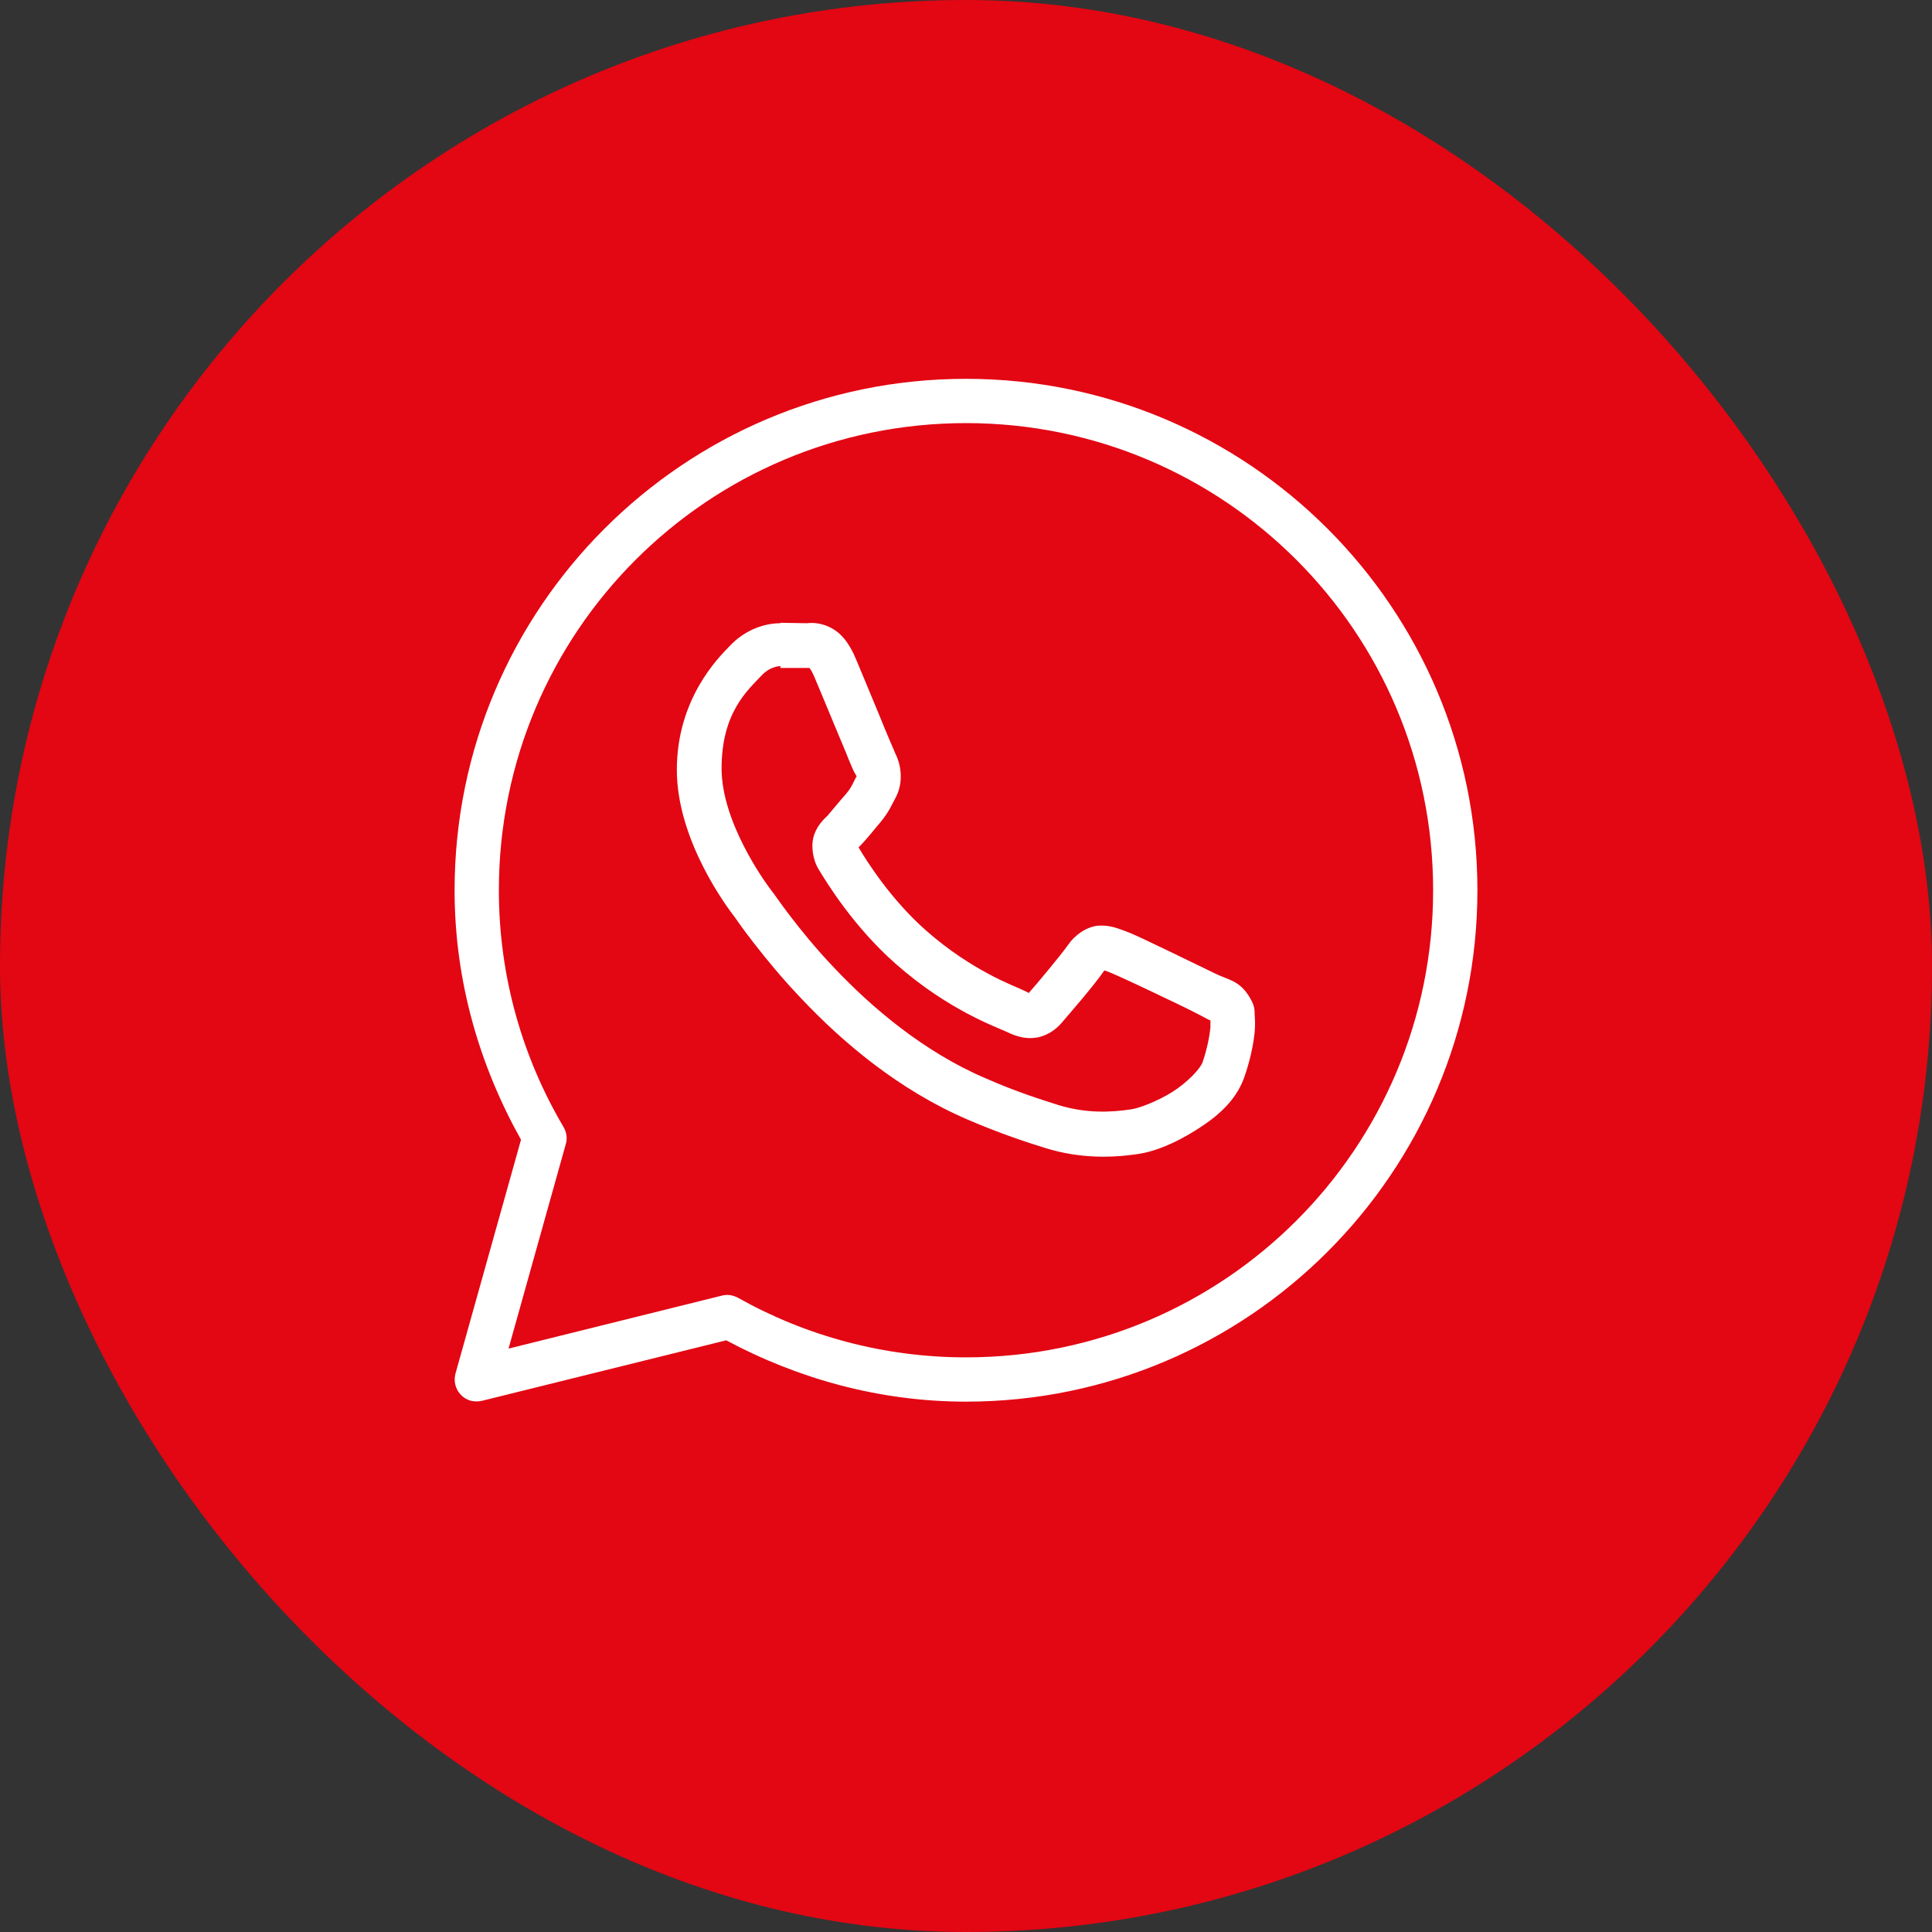
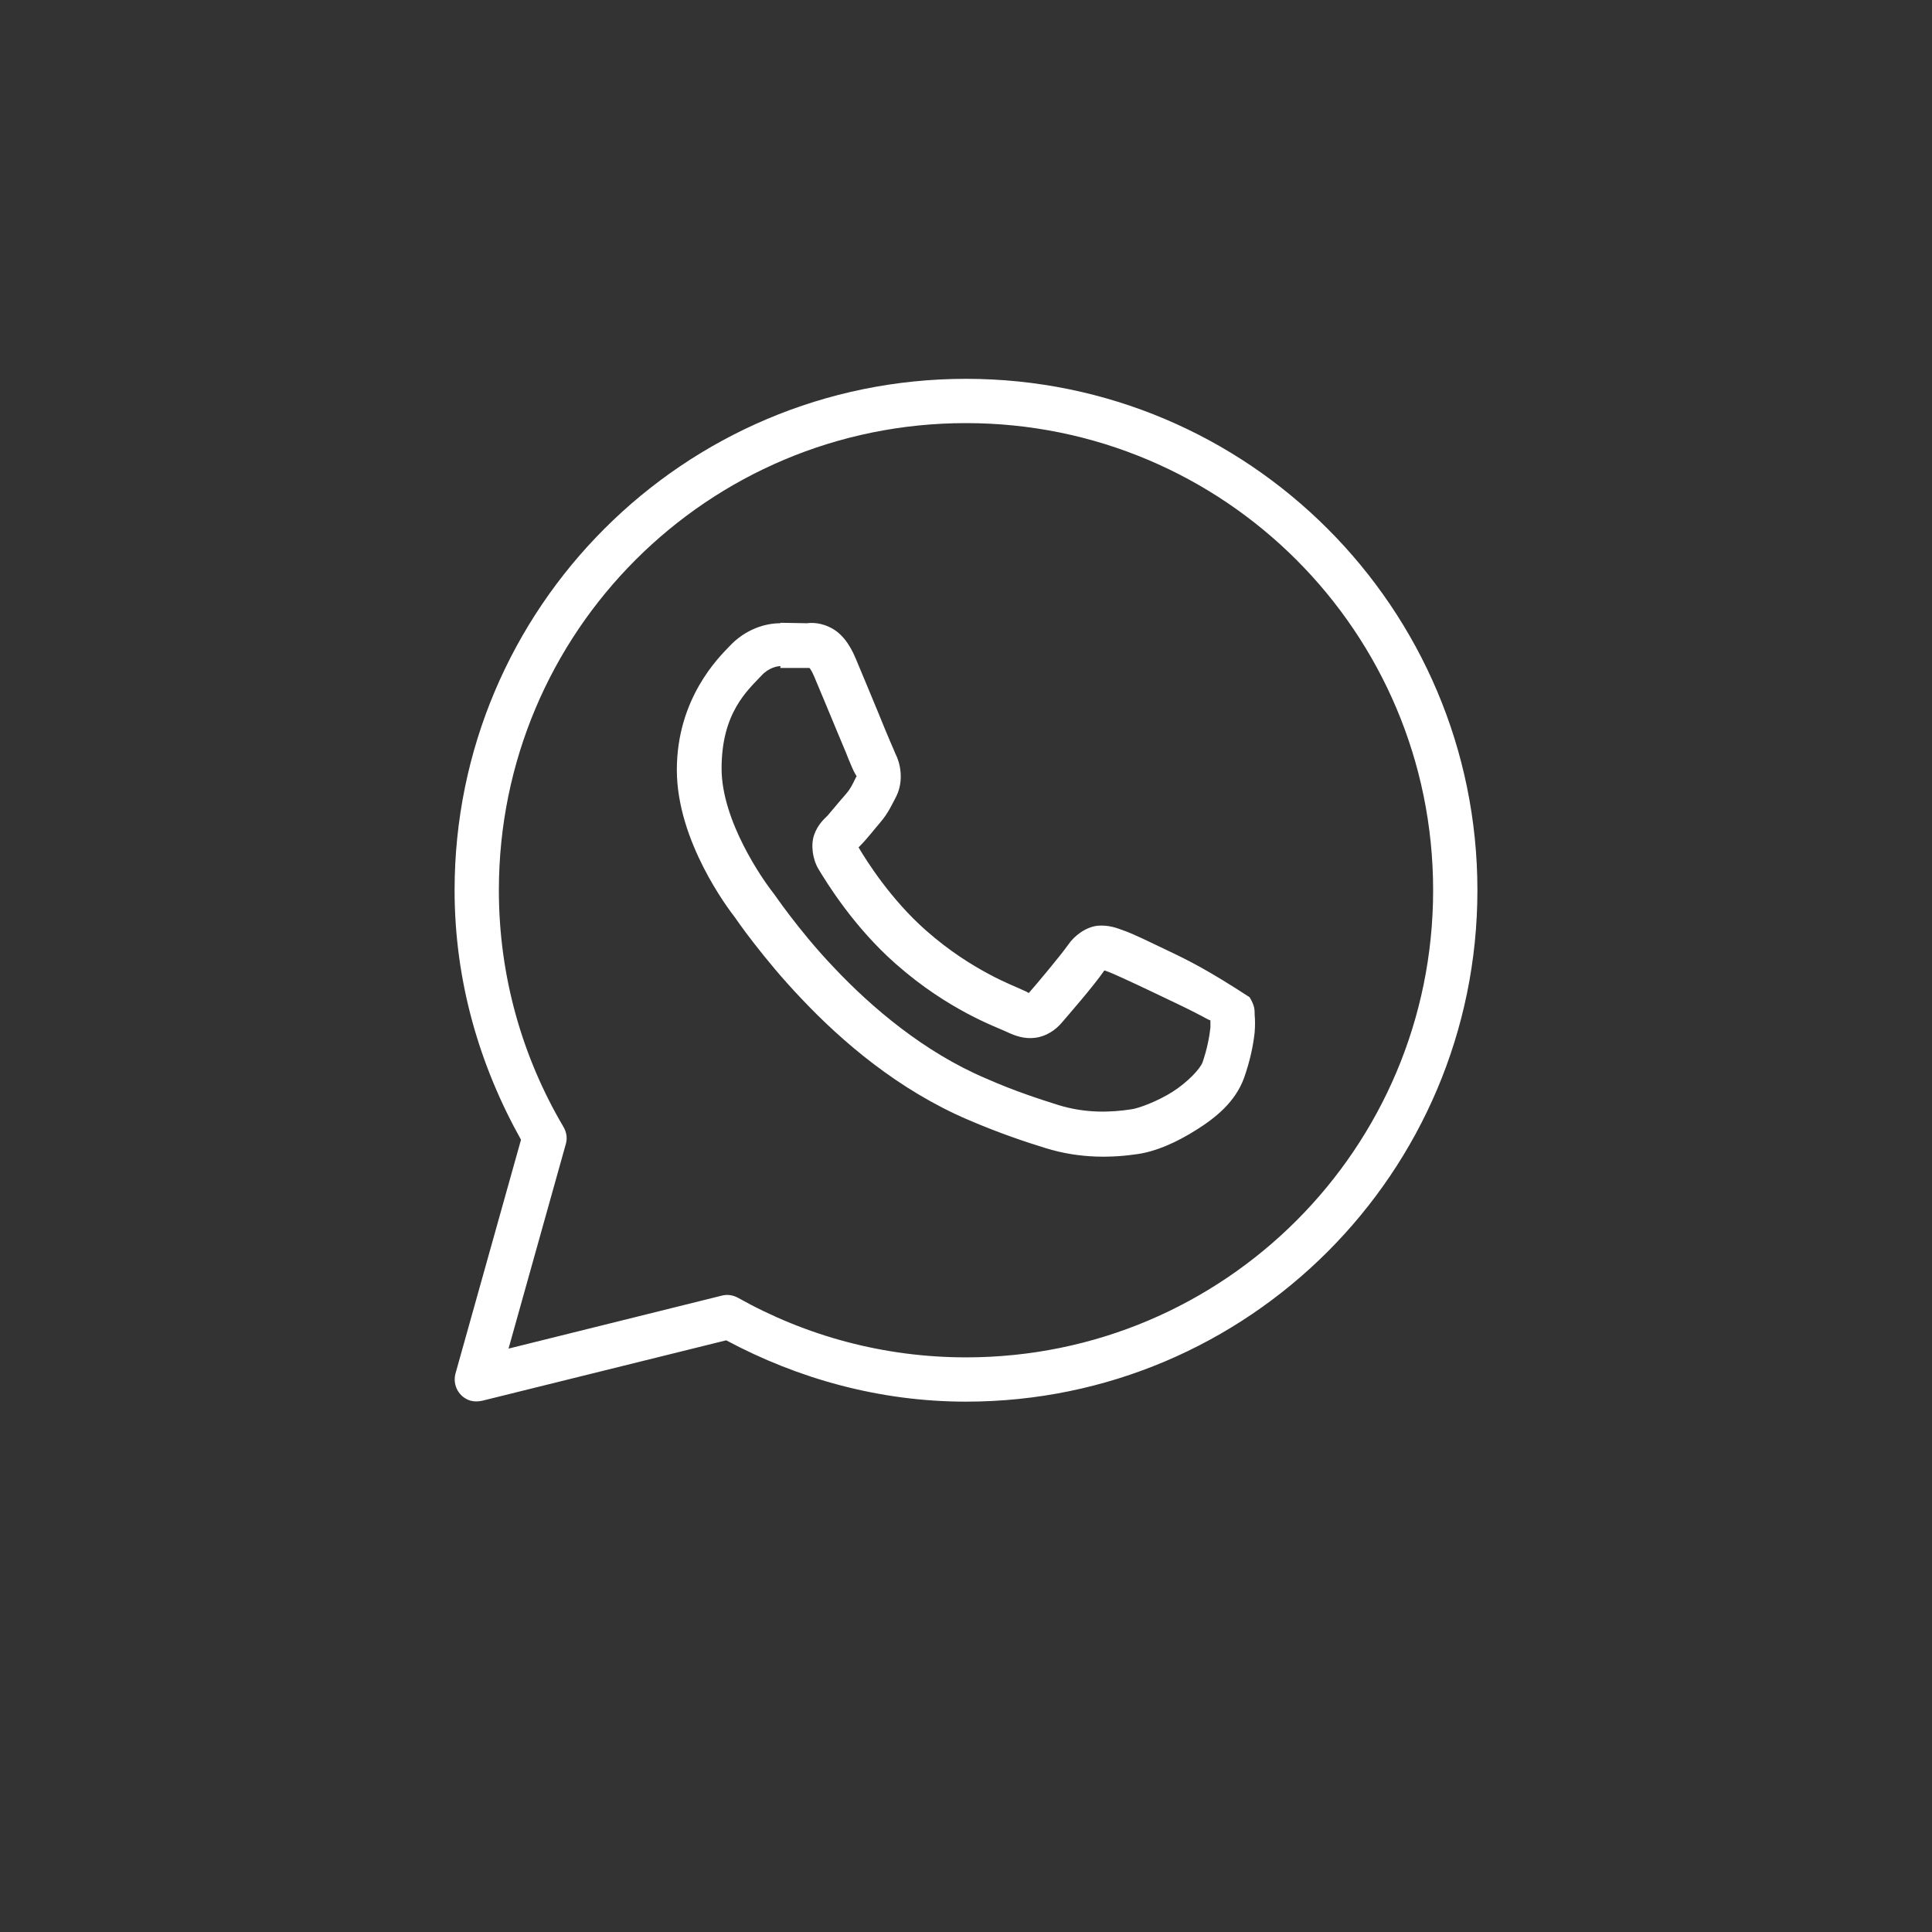
<svg xmlns="http://www.w3.org/2000/svg" width="51" height="51" viewBox="0 0 51 51" fill="none">
  <rect x="0" y="0" width="51" height="51" fill="#333333" stroke="none" />
-   <rect width="51" height="51" rx="25.5" fill="#E30613" />
-   <path d="M25.5 10C18.05 10 12 16.05 12 23.5C12 25.898 12.657 28.126 13.753 30.086L12.024 36.257C11.939 36.574 12.122 36.89 12.426 36.976C12.523 37 12.621 37 12.73 36.976L19.17 35.381C21.057 36.391 23.212 37 25.5 37C32.95 37 39 30.95 39 23.5C39 16.05 32.95 10 25.5 10ZM25.5 11.169C32.317 11.169 37.831 16.683 37.831 23.5C37.831 30.317 32.317 35.831 25.5 35.831C23.321 35.831 21.264 35.259 19.486 34.261C19.353 34.188 19.206 34.164 19.06 34.2L13.424 35.6L14.934 30.207C14.982 30.049 14.958 29.891 14.873 29.745C13.789 27.907 13.169 25.776 13.169 23.5C13.169 16.683 18.683 11.169 25.5 11.169ZM20.594 16.452C20.217 16.452 19.681 16.598 19.243 17.073C18.975 17.353 17.867 18.436 17.867 20.323C17.867 22.21 19.231 23.999 19.401 24.218C19.401 24.218 19.608 24.523 19.913 24.912C20.217 25.302 20.631 25.813 21.166 26.373C22.225 27.493 23.711 28.771 25.561 29.562C26.413 29.927 27.082 30.146 27.594 30.305C28.531 30.597 29.395 30.56 30.041 30.463C30.527 30.39 31.051 30.159 31.574 29.83C32.098 29.501 32.609 29.087 32.84 28.454C32.999 28.004 33.084 27.59 33.12 27.249C33.133 27.079 33.133 26.933 33.12 26.787C33.12 26.653 33.12 26.543 32.986 26.324C32.719 25.874 32.402 25.862 32.086 25.703C31.903 25.618 31.392 25.363 30.881 25.119C30.369 24.876 29.931 24.656 29.651 24.559C29.481 24.498 29.274 24.413 28.969 24.437C28.665 24.474 28.361 24.693 28.19 24.949C28.02 25.192 27.363 25.983 27.155 26.215C27.155 26.215 27.168 26.215 27.095 26.178C26.839 26.056 26.535 25.947 26.084 25.703C25.634 25.46 25.062 25.107 24.441 24.559C23.516 23.744 22.871 22.721 22.664 22.368C22.676 22.356 22.664 22.368 22.688 22.344C22.895 22.137 23.078 21.893 23.236 21.711C23.455 21.455 23.552 21.224 23.662 21.017C23.869 20.591 23.759 20.128 23.637 19.897C23.637 19.897 23.577 19.751 23.491 19.556C23.406 19.361 23.309 19.118 23.199 18.85C22.98 18.326 22.737 17.73 22.591 17.389C22.42 16.975 22.189 16.683 21.885 16.549C21.58 16.403 21.312 16.452 21.3 16.452C21.081 16.452 20.85 16.44 20.606 16.44L20.594 16.452ZM20.594 17.633C20.826 17.633 21.045 17.633 21.227 17.633C21.422 17.633 21.41 17.633 21.373 17.633C21.337 17.62 21.386 17.608 21.495 17.864C21.641 18.205 21.885 18.801 22.104 19.325C22.213 19.592 22.323 19.836 22.396 20.031C22.481 20.225 22.518 20.335 22.578 20.432C22.627 20.53 22.627 20.469 22.603 20.505C22.481 20.749 22.457 20.81 22.335 20.956C22.14 21.175 21.945 21.418 21.848 21.528C21.763 21.613 21.592 21.759 21.495 22.027C21.398 22.295 21.446 22.672 21.605 22.94C21.824 23.305 22.542 24.474 23.65 25.448C24.356 26.069 25.001 26.47 25.524 26.75C26.048 27.03 26.474 27.189 26.571 27.237C26.802 27.347 27.046 27.432 27.326 27.395C27.618 27.359 27.862 27.189 28.02 27.006C28.227 26.762 28.848 26.056 29.152 25.618C29.164 25.618 29.152 25.618 29.262 25.655C29.31 25.667 29.87 25.922 30.381 26.166C30.893 26.409 31.404 26.653 31.562 26.738C31.806 26.86 31.915 26.933 31.952 26.933C31.952 26.982 31.952 27.042 31.952 27.128C31.927 27.359 31.866 27.688 31.745 28.041C31.684 28.211 31.355 28.564 30.954 28.82C30.552 29.075 30.053 29.258 29.87 29.282C29.322 29.367 28.665 29.392 27.947 29.173C27.448 29.014 26.827 28.82 26.023 28.467C24.392 27.773 23.005 26.592 22.018 25.545C21.519 25.022 21.13 24.535 20.85 24.169C20.57 23.804 20.448 23.61 20.339 23.476C20.156 23.232 19.048 21.686 19.048 20.286C19.048 18.813 19.73 18.229 20.107 17.827C20.302 17.62 20.521 17.584 20.606 17.584L20.594 17.633Z" fill="white" />
+   <path d="M25.5 10C18.05 10 12 16.05 12 23.5C12 25.898 12.657 28.126 13.753 30.086L12.024 36.257C11.939 36.574 12.122 36.89 12.426 36.976C12.523 37 12.621 37 12.73 36.976L19.17 35.381C21.057 36.391 23.212 37 25.5 37C32.95 37 39 30.95 39 23.5C39 16.05 32.95 10 25.5 10ZM25.5 11.169C32.317 11.169 37.831 16.683 37.831 23.5C37.831 30.317 32.317 35.831 25.5 35.831C23.321 35.831 21.264 35.259 19.486 34.261C19.353 34.188 19.206 34.164 19.06 34.2L13.424 35.6L14.934 30.207C14.982 30.049 14.958 29.891 14.873 29.745C13.789 27.907 13.169 25.776 13.169 23.5C13.169 16.683 18.683 11.169 25.5 11.169ZM20.594 16.452C20.217 16.452 19.681 16.598 19.243 17.073C18.975 17.353 17.867 18.436 17.867 20.323C17.867 22.21 19.231 23.999 19.401 24.218C19.401 24.218 19.608 24.523 19.913 24.912C20.217 25.302 20.631 25.813 21.166 26.373C22.225 27.493 23.711 28.771 25.561 29.562C26.413 29.927 27.082 30.146 27.594 30.305C28.531 30.597 29.395 30.56 30.041 30.463C30.527 30.39 31.051 30.159 31.574 29.83C32.098 29.501 32.609 29.087 32.84 28.454C32.999 28.004 33.084 27.59 33.12 27.249C33.133 27.079 33.133 26.933 33.12 26.787C33.12 26.653 33.12 26.543 32.986 26.324C31.903 25.618 31.392 25.363 30.881 25.119C30.369 24.876 29.931 24.656 29.651 24.559C29.481 24.498 29.274 24.413 28.969 24.437C28.665 24.474 28.361 24.693 28.19 24.949C28.02 25.192 27.363 25.983 27.155 26.215C27.155 26.215 27.168 26.215 27.095 26.178C26.839 26.056 26.535 25.947 26.084 25.703C25.634 25.46 25.062 25.107 24.441 24.559C23.516 23.744 22.871 22.721 22.664 22.368C22.676 22.356 22.664 22.368 22.688 22.344C22.895 22.137 23.078 21.893 23.236 21.711C23.455 21.455 23.552 21.224 23.662 21.017C23.869 20.591 23.759 20.128 23.637 19.897C23.637 19.897 23.577 19.751 23.491 19.556C23.406 19.361 23.309 19.118 23.199 18.85C22.98 18.326 22.737 17.73 22.591 17.389C22.42 16.975 22.189 16.683 21.885 16.549C21.58 16.403 21.312 16.452 21.3 16.452C21.081 16.452 20.85 16.44 20.606 16.44L20.594 16.452ZM20.594 17.633C20.826 17.633 21.045 17.633 21.227 17.633C21.422 17.633 21.41 17.633 21.373 17.633C21.337 17.62 21.386 17.608 21.495 17.864C21.641 18.205 21.885 18.801 22.104 19.325C22.213 19.592 22.323 19.836 22.396 20.031C22.481 20.225 22.518 20.335 22.578 20.432C22.627 20.53 22.627 20.469 22.603 20.505C22.481 20.749 22.457 20.81 22.335 20.956C22.14 21.175 21.945 21.418 21.848 21.528C21.763 21.613 21.592 21.759 21.495 22.027C21.398 22.295 21.446 22.672 21.605 22.94C21.824 23.305 22.542 24.474 23.65 25.448C24.356 26.069 25.001 26.47 25.524 26.75C26.048 27.03 26.474 27.189 26.571 27.237C26.802 27.347 27.046 27.432 27.326 27.395C27.618 27.359 27.862 27.189 28.02 27.006C28.227 26.762 28.848 26.056 29.152 25.618C29.164 25.618 29.152 25.618 29.262 25.655C29.31 25.667 29.87 25.922 30.381 26.166C30.893 26.409 31.404 26.653 31.562 26.738C31.806 26.86 31.915 26.933 31.952 26.933C31.952 26.982 31.952 27.042 31.952 27.128C31.927 27.359 31.866 27.688 31.745 28.041C31.684 28.211 31.355 28.564 30.954 28.82C30.552 29.075 30.053 29.258 29.87 29.282C29.322 29.367 28.665 29.392 27.947 29.173C27.448 29.014 26.827 28.82 26.023 28.467C24.392 27.773 23.005 26.592 22.018 25.545C21.519 25.022 21.13 24.535 20.85 24.169C20.57 23.804 20.448 23.61 20.339 23.476C20.156 23.232 19.048 21.686 19.048 20.286C19.048 18.813 19.73 18.229 20.107 17.827C20.302 17.62 20.521 17.584 20.606 17.584L20.594 17.633Z" fill="white" />
</svg>